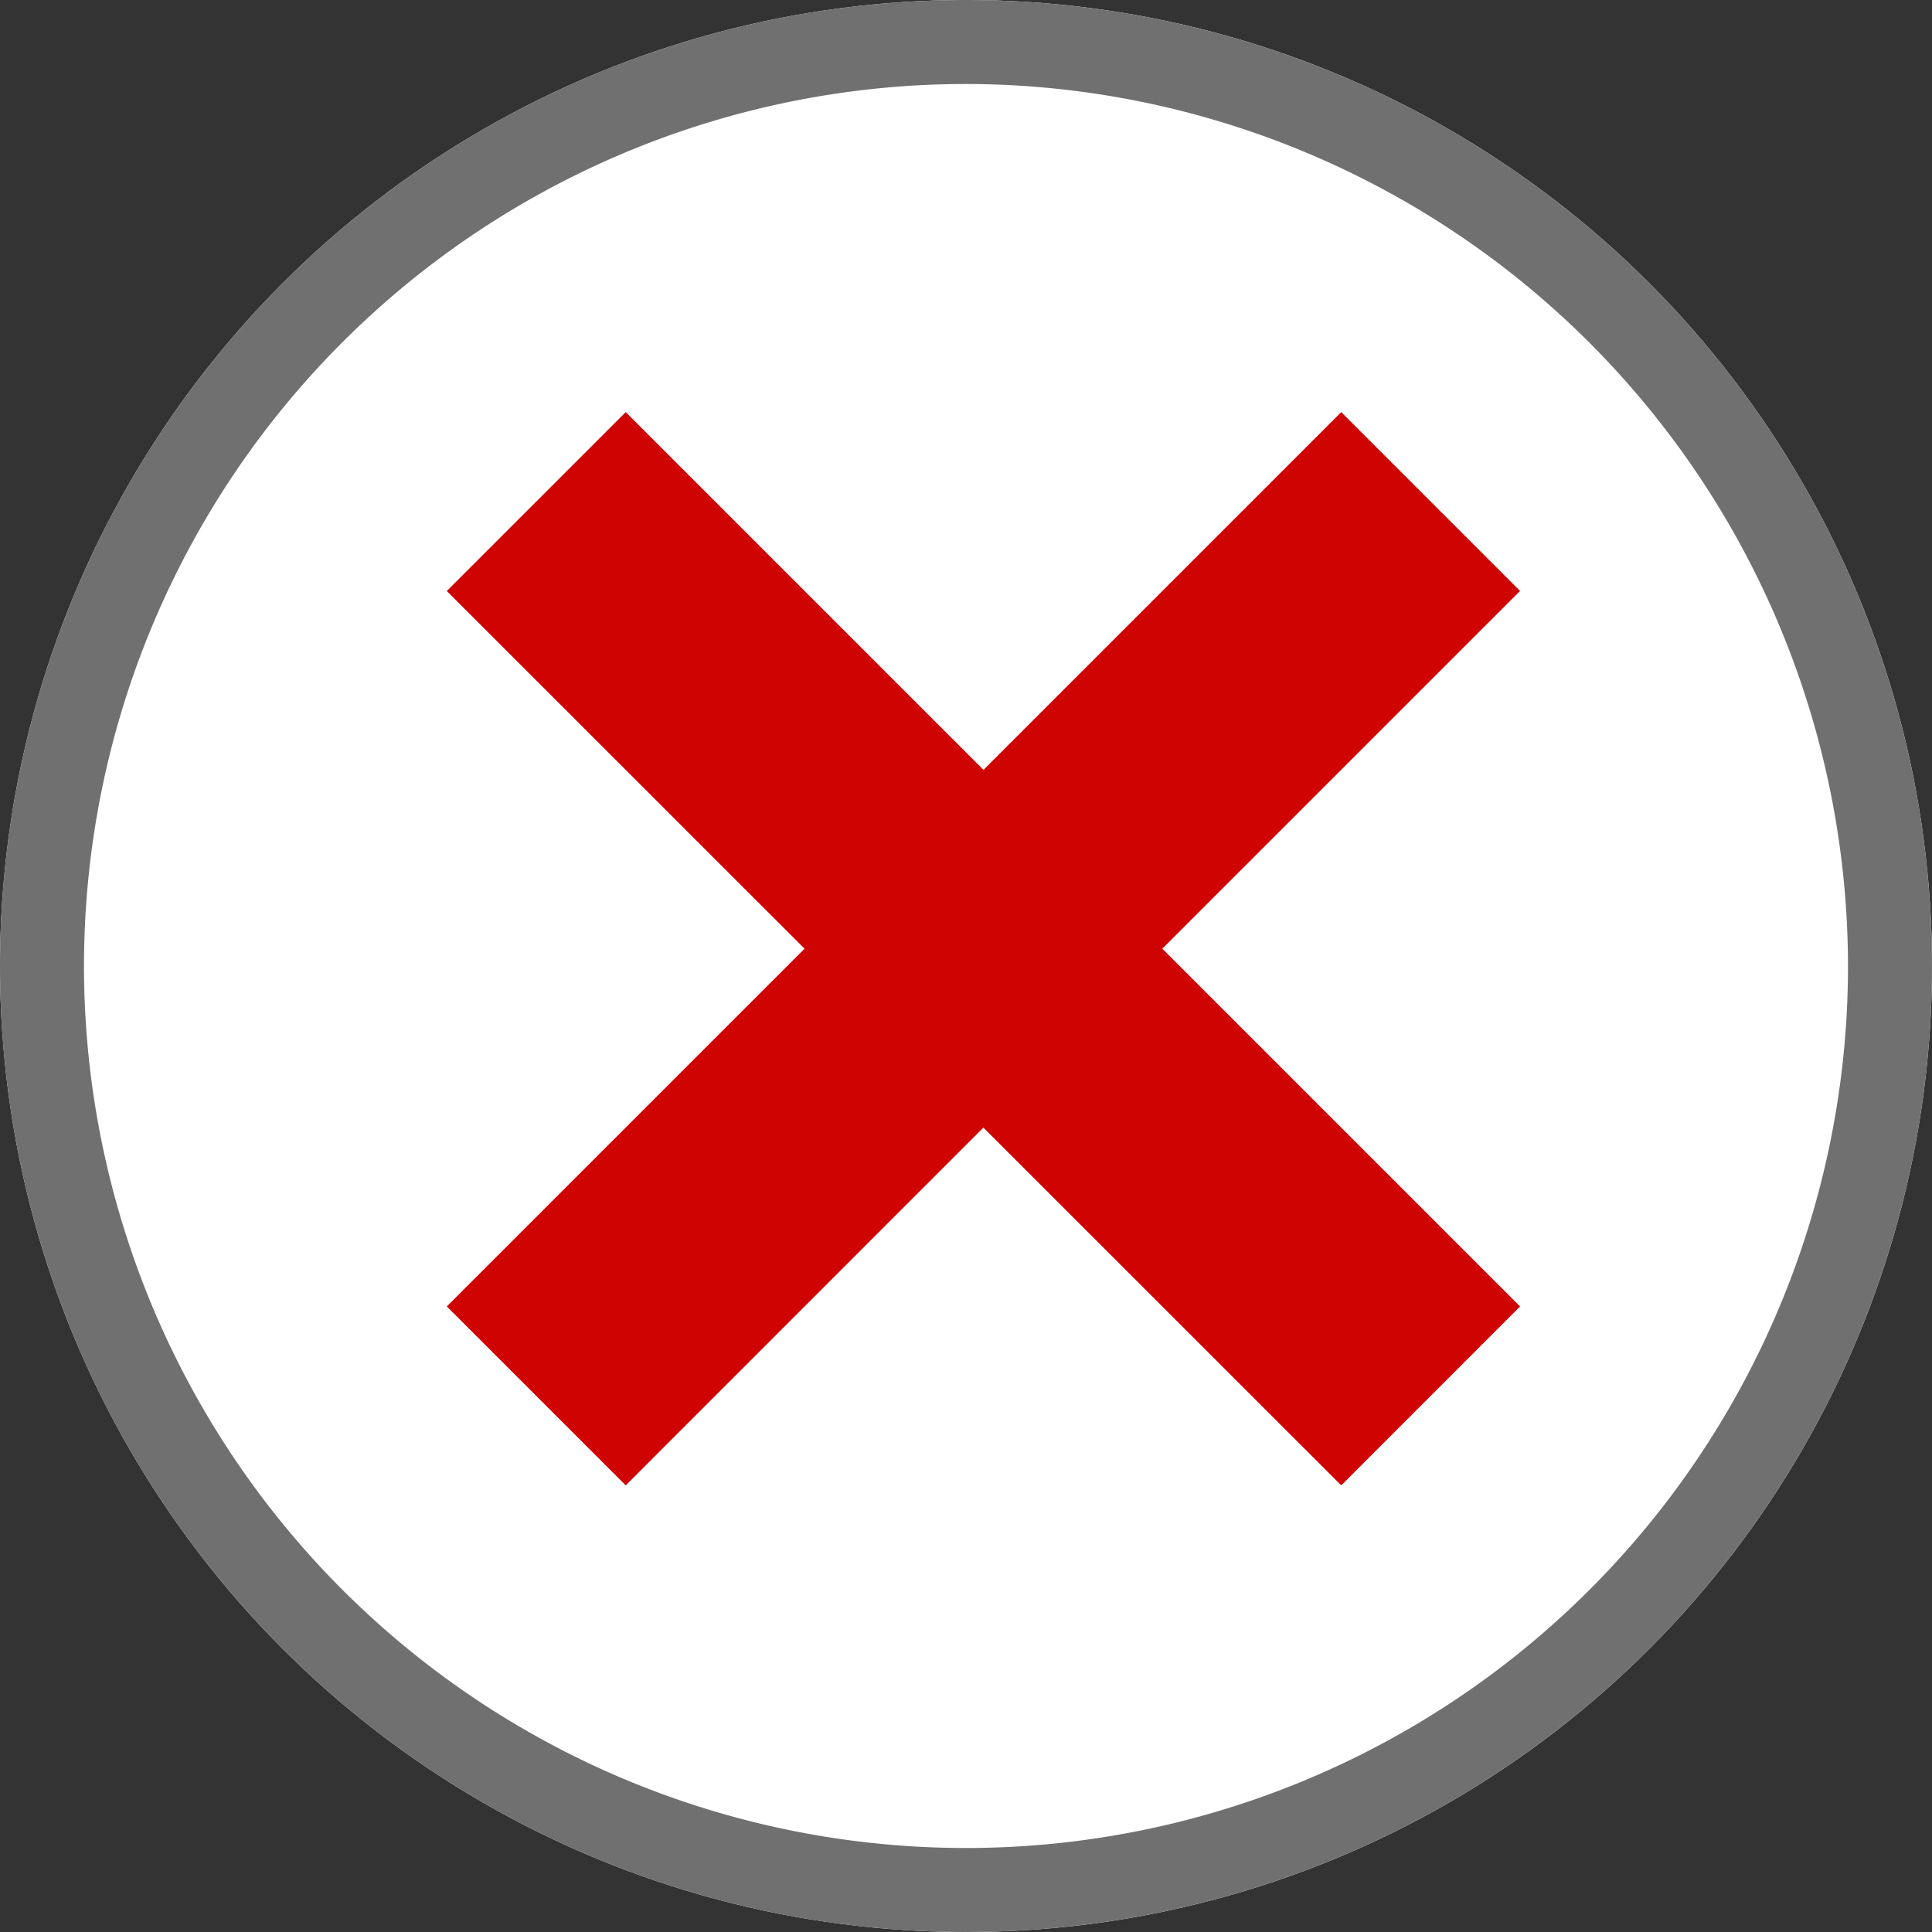
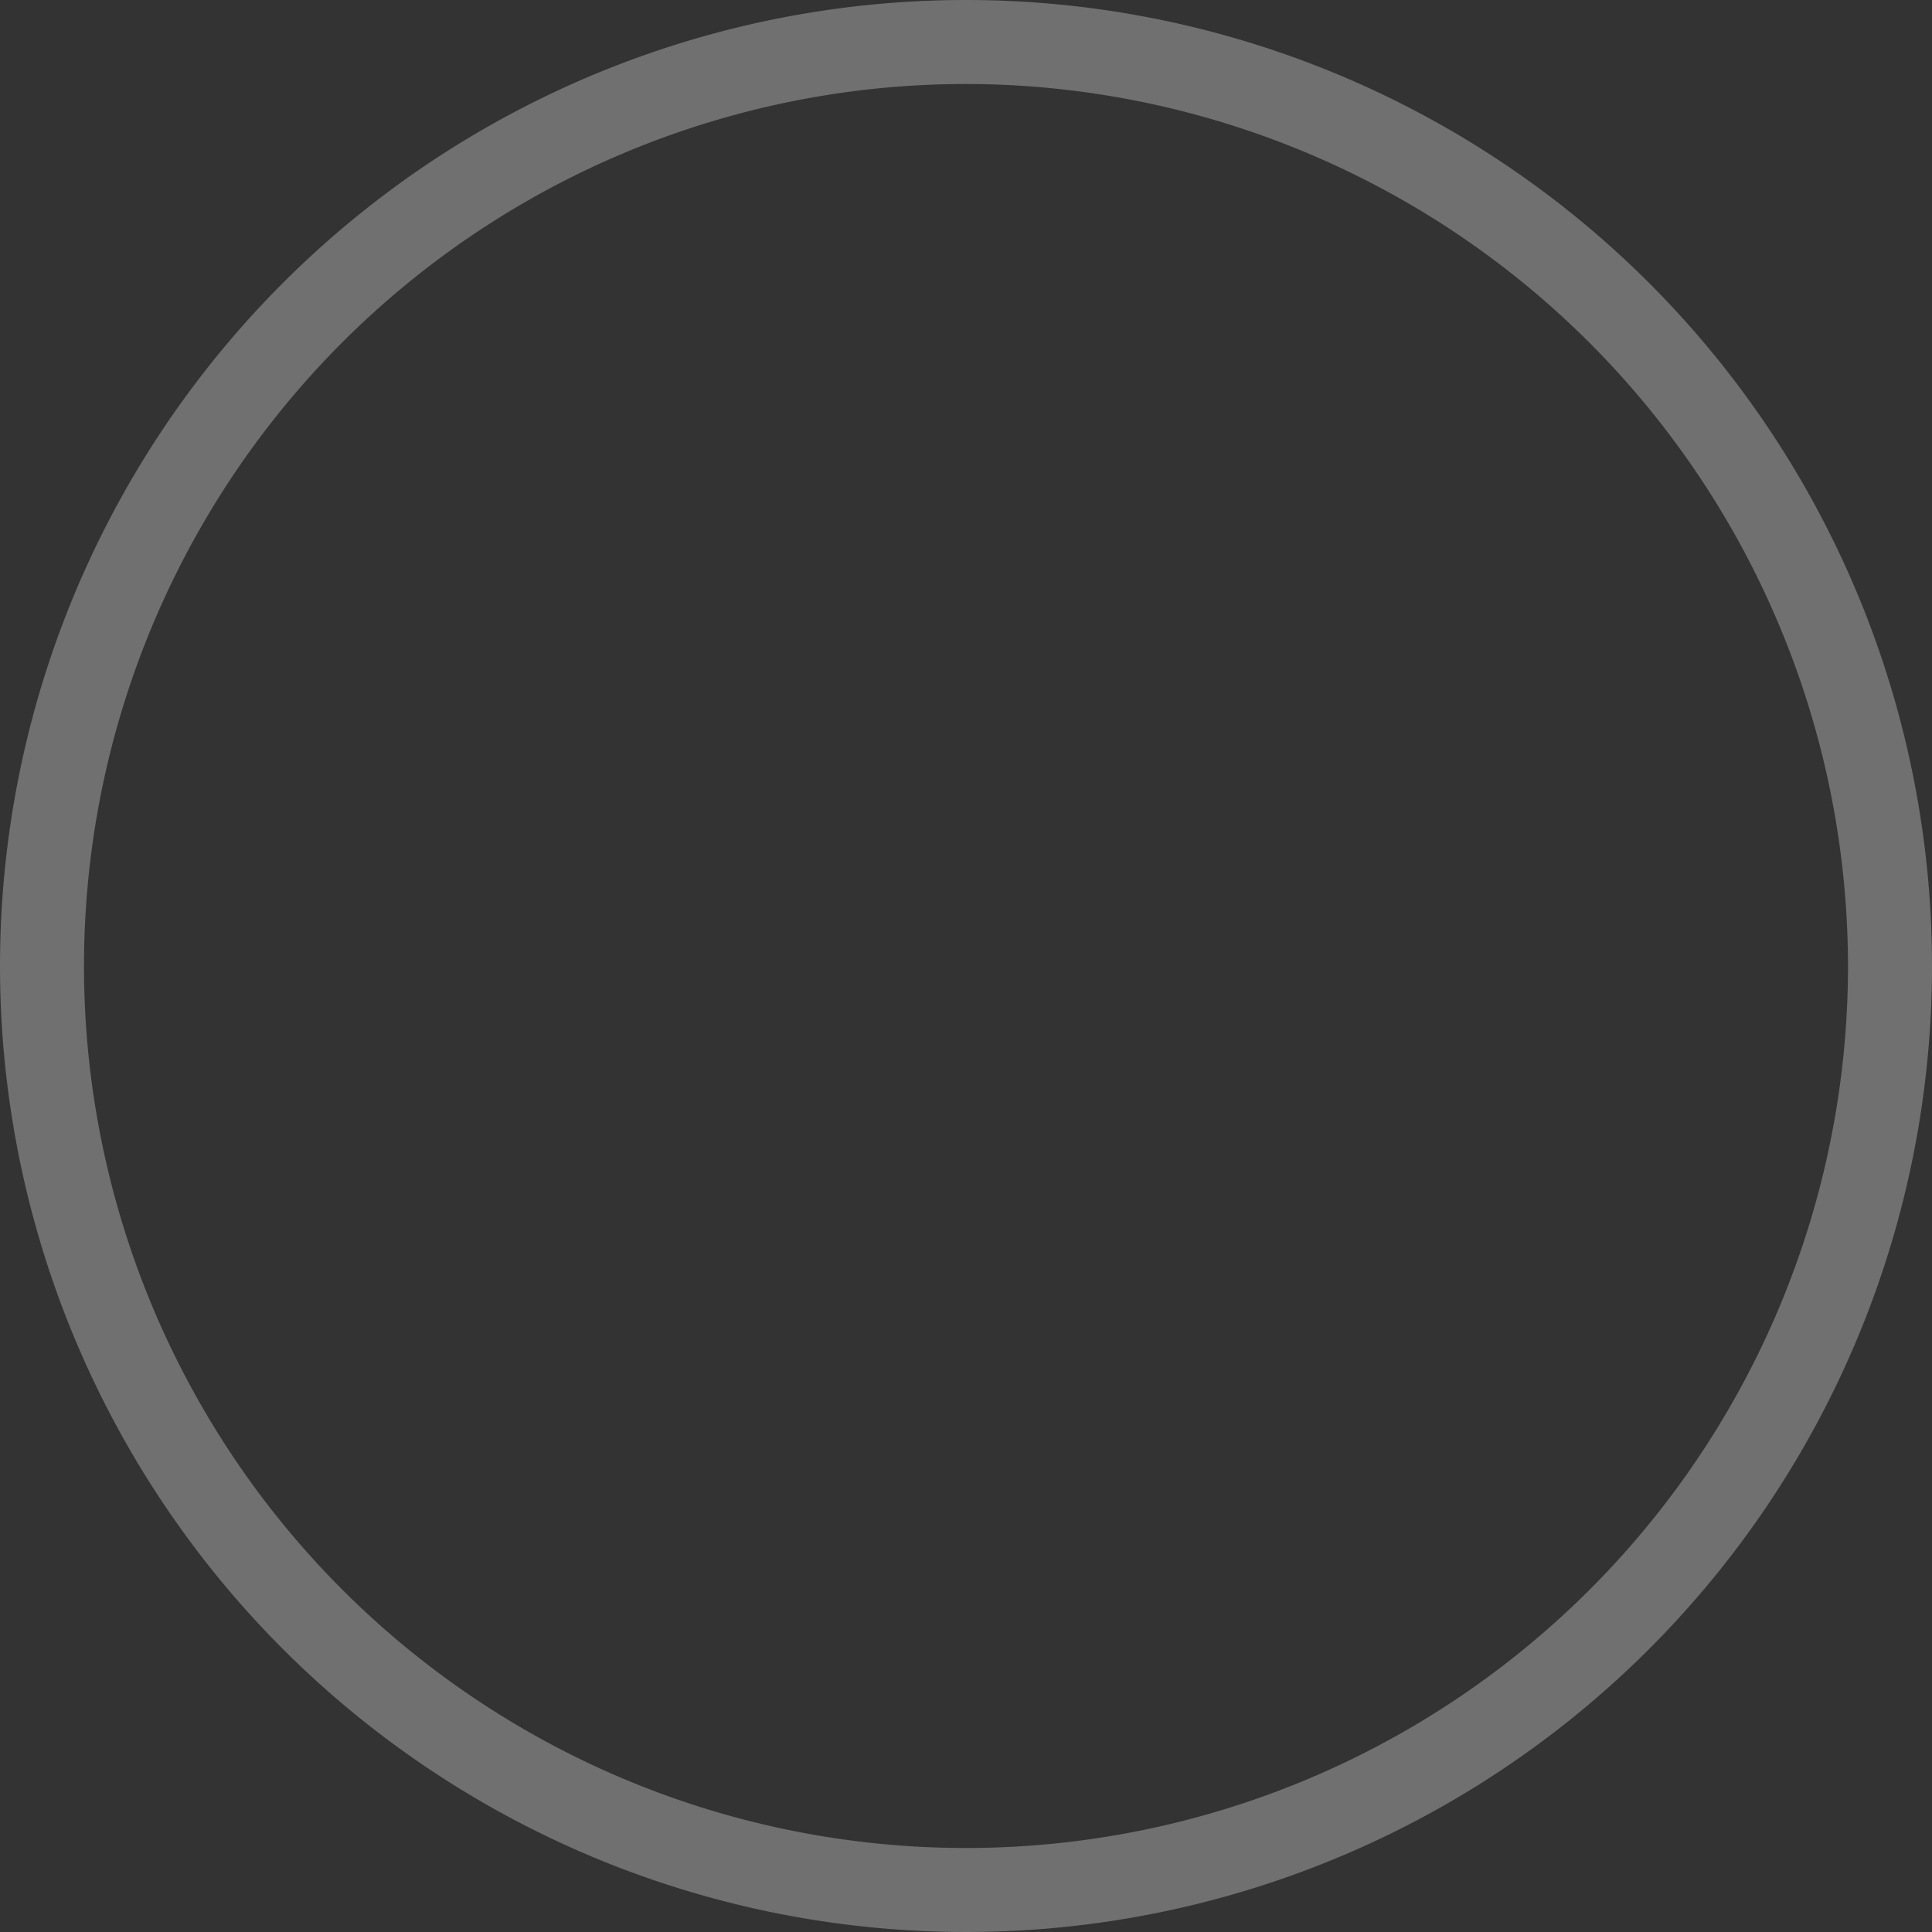
<svg xmlns="http://www.w3.org/2000/svg" width="23" height="23" viewBox="0 0 23 23">
  <rect x="0" y="0" width="23" height="23" fill="#333333" stroke="none" />
  <g transform="translate(2070.414 17236)">
-     <circle cx="11.5" cy="11.5" r="11.5" transform="translate(-2070.414 -17236)" fill="#fff" />
    <path d="M11.5,1A10.5,10.5,0,1,0,22,11.5,10.512,10.512,0,0,0,11.5,1m0-1A11.5,11.5,0,1,1,0,11.5,11.5,11.5,0,0,1,11.5,0Z" transform="translate(-2070.414 -17236)" fill="#707070" />
-     <path d="M6.388,8.518,2.13,12.777,0,10.647,4.259,6.388,0,2.13,2.13,0,6.389,4.259,10.648,0l2.129,2.129L8.518,6.388l4.259,4.259-2.129,2.13Z" transform="translate(-2065.095 -17231.094)" fill="#d00303" />
  </g>
</svg>